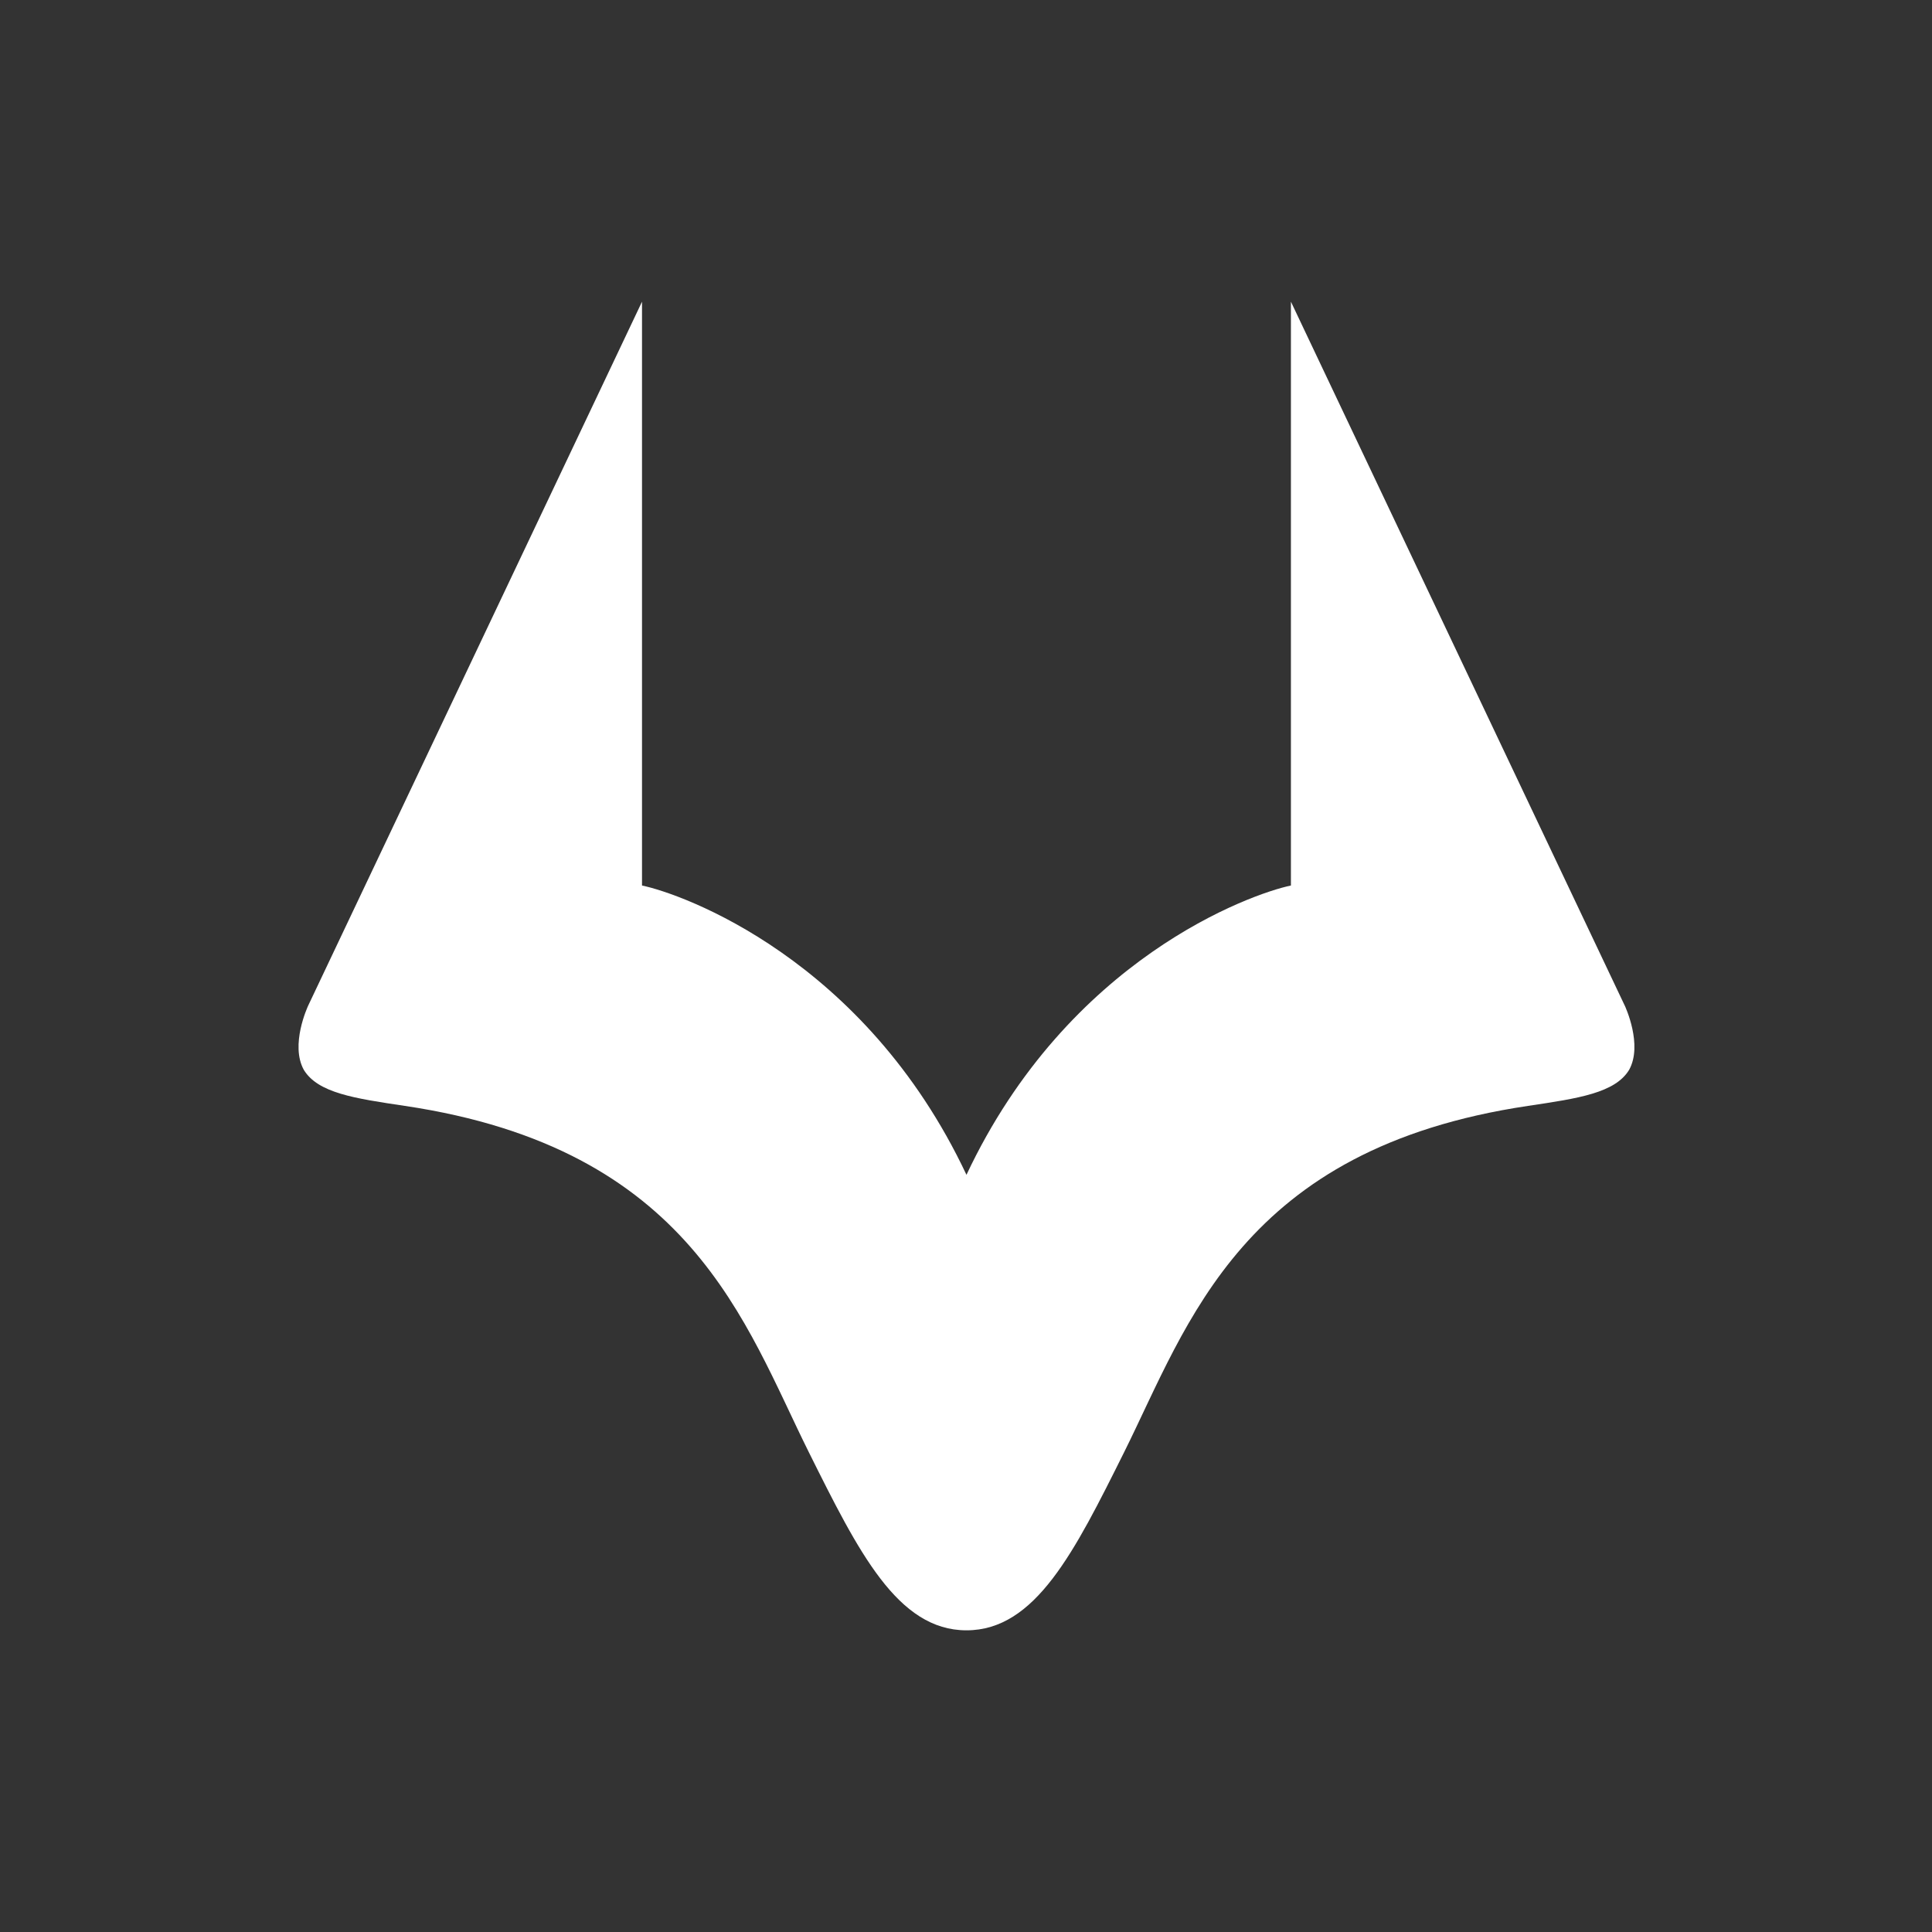
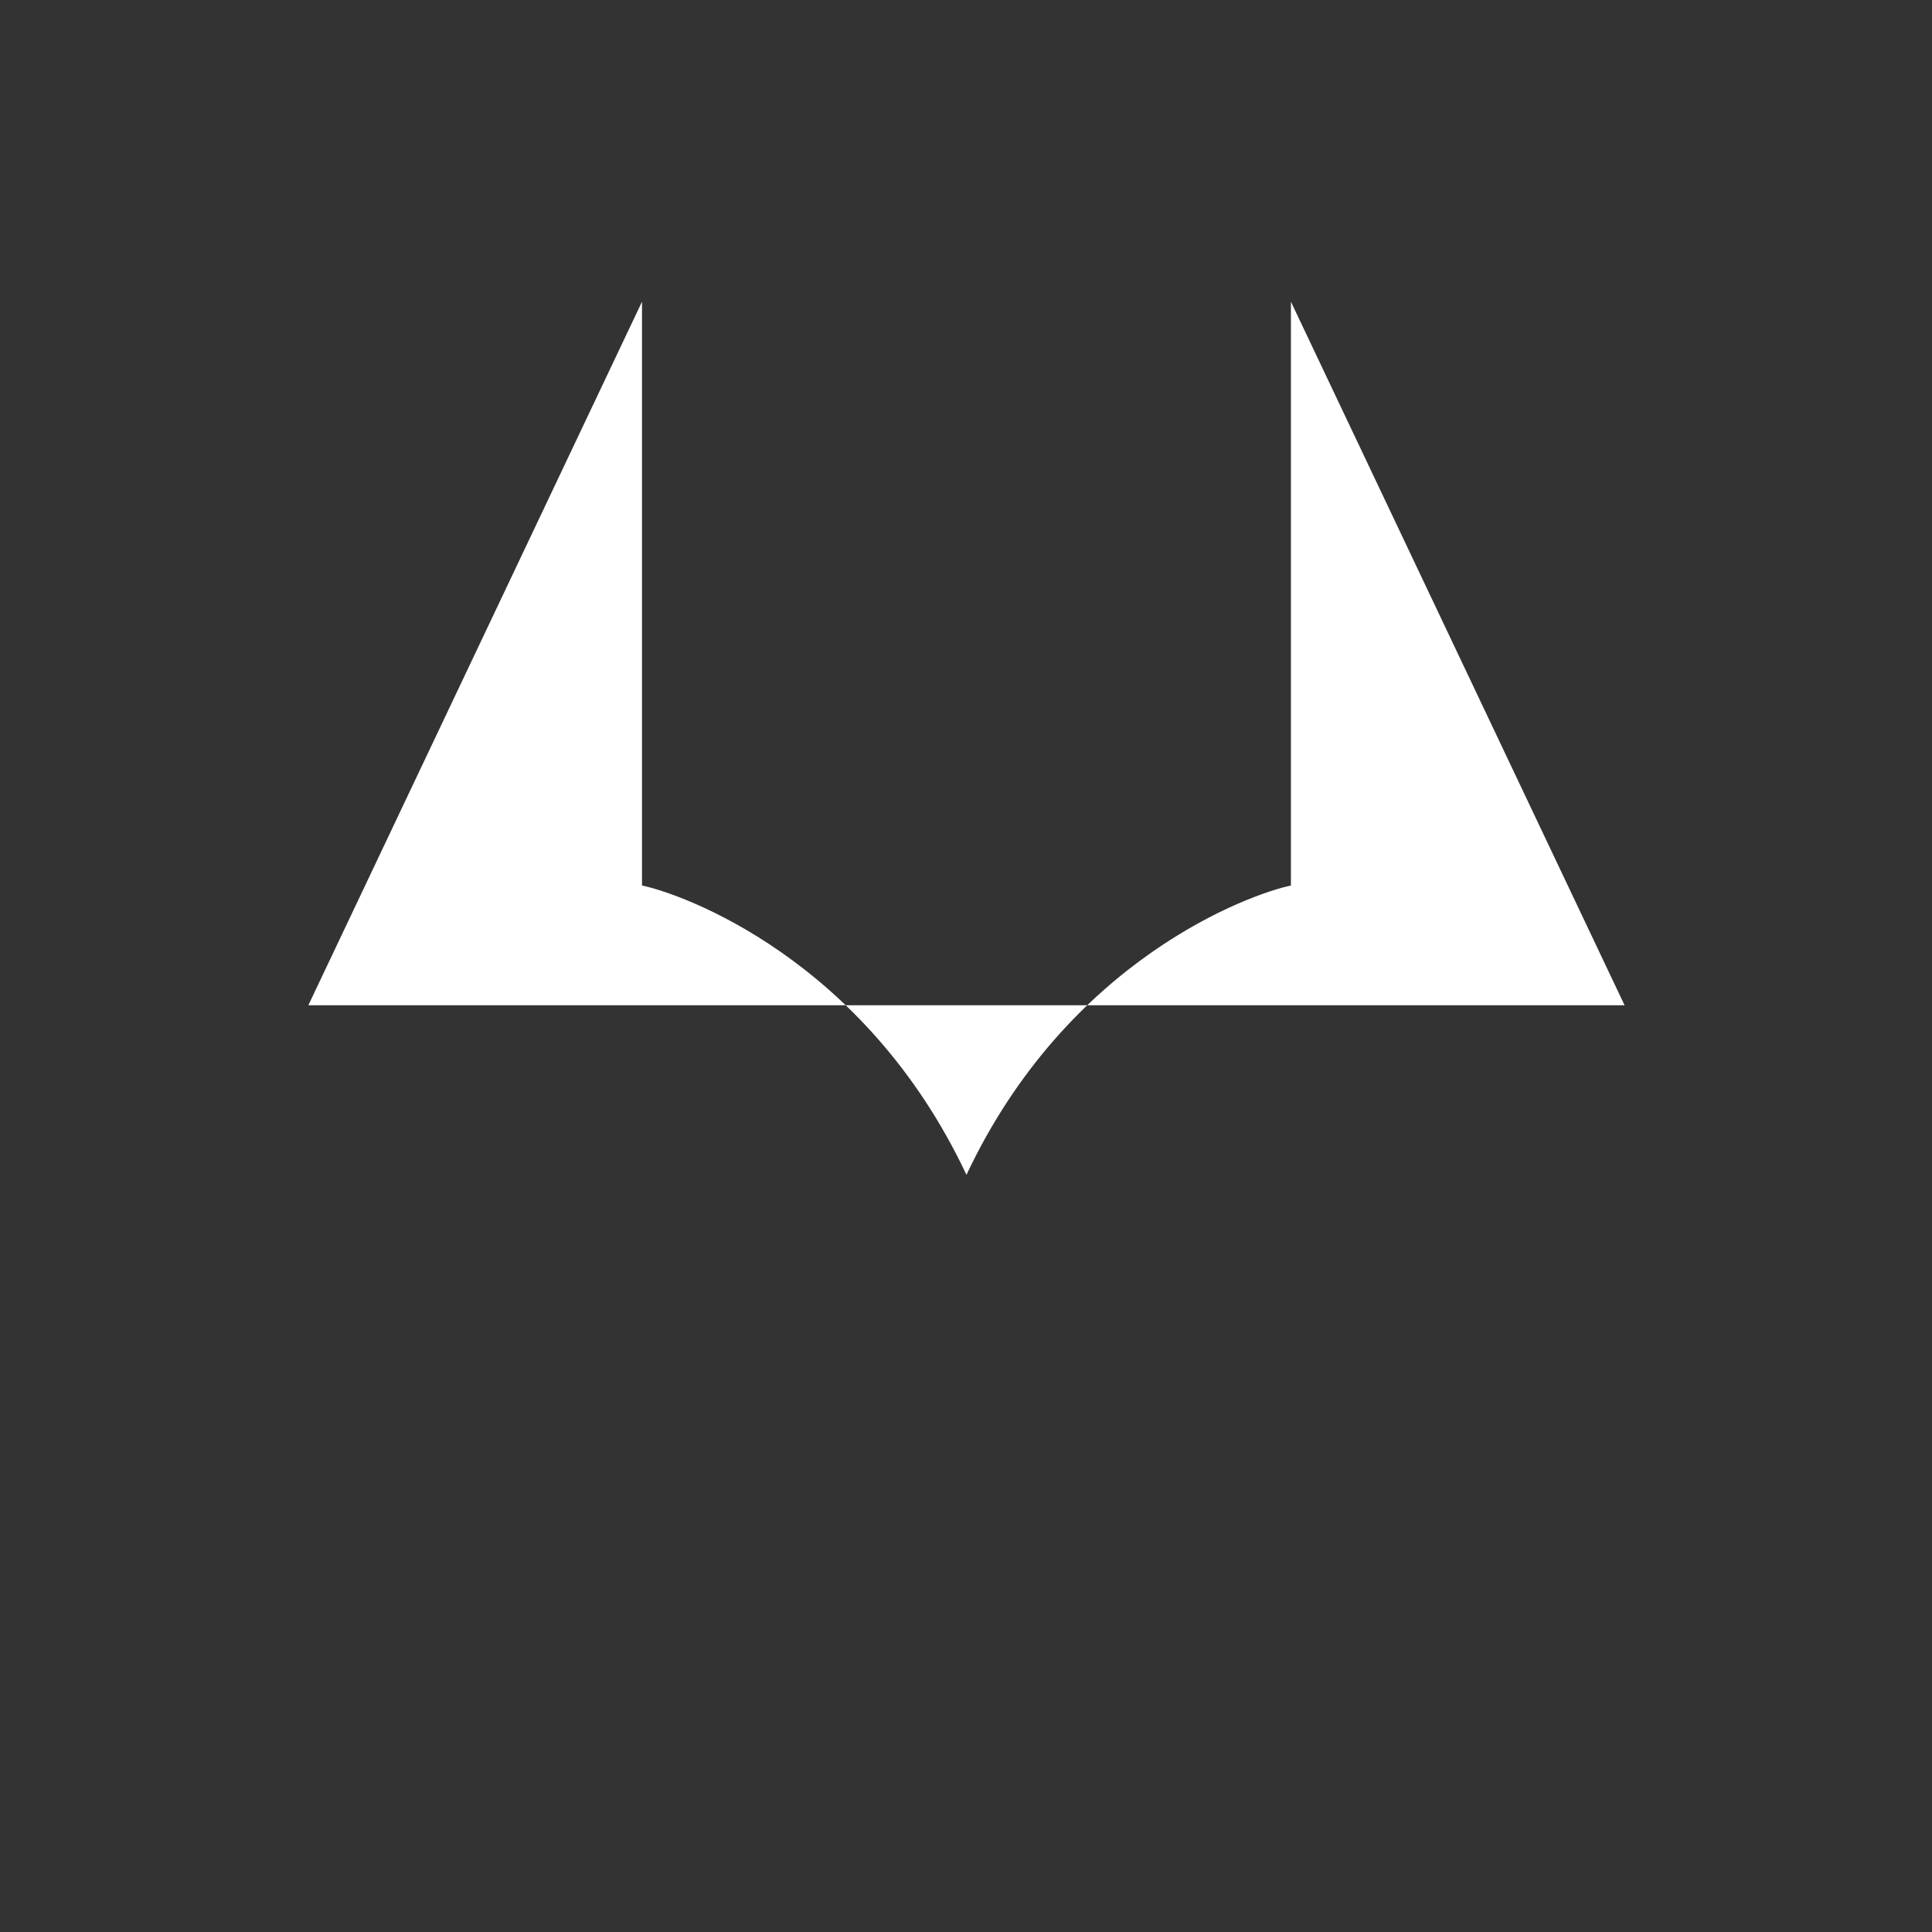
<svg xmlns="http://www.w3.org/2000/svg" viewBox="0 0 1417.32 1417.32" version="1.1" id="Layer_1">
  <rect x="0" y="0" width="1417.32" height="1417.32" fill="#333333" stroke="none" />
  <defs>
    <style>
      .st0 {
        fill: #fff;
      }
    </style>
  </defs>
-   <path d="M1191.8,737.47l-244.78-516.16v428.31c-29.01,6-163.25,53.38-238.02,212.23-74.77-158.86-209.01-206.24-238.02-212.23V221.32s-244.78,516.16-244.78,516.16c-.56,1.18-13.47,29.06-3.31,47.38,10.33,16.94,37.07,20.92,74.07,26.42,210.32,31.3,249.31,159.55,296.52,254.31,36.3,72.87,64.96,130.42,115.53,130.42,50.57,0,79.23-57.56,115.53-130.42,47.2-94.76,86.19-223.02,296.52-254.32,37-5.51,63.74-9.48,74.07-26.42,10.16-18.32-2.76-46.21-3.31-47.38Z" class="st0" />
+   <path d="M1191.8,737.47l-244.78-516.16v428.31c-29.01,6-163.25,53.38-238.02,212.23-74.77-158.86-209.01-206.24-238.02-212.23V221.32s-244.78,516.16-244.78,516.16Z" class="st0" />
</svg>